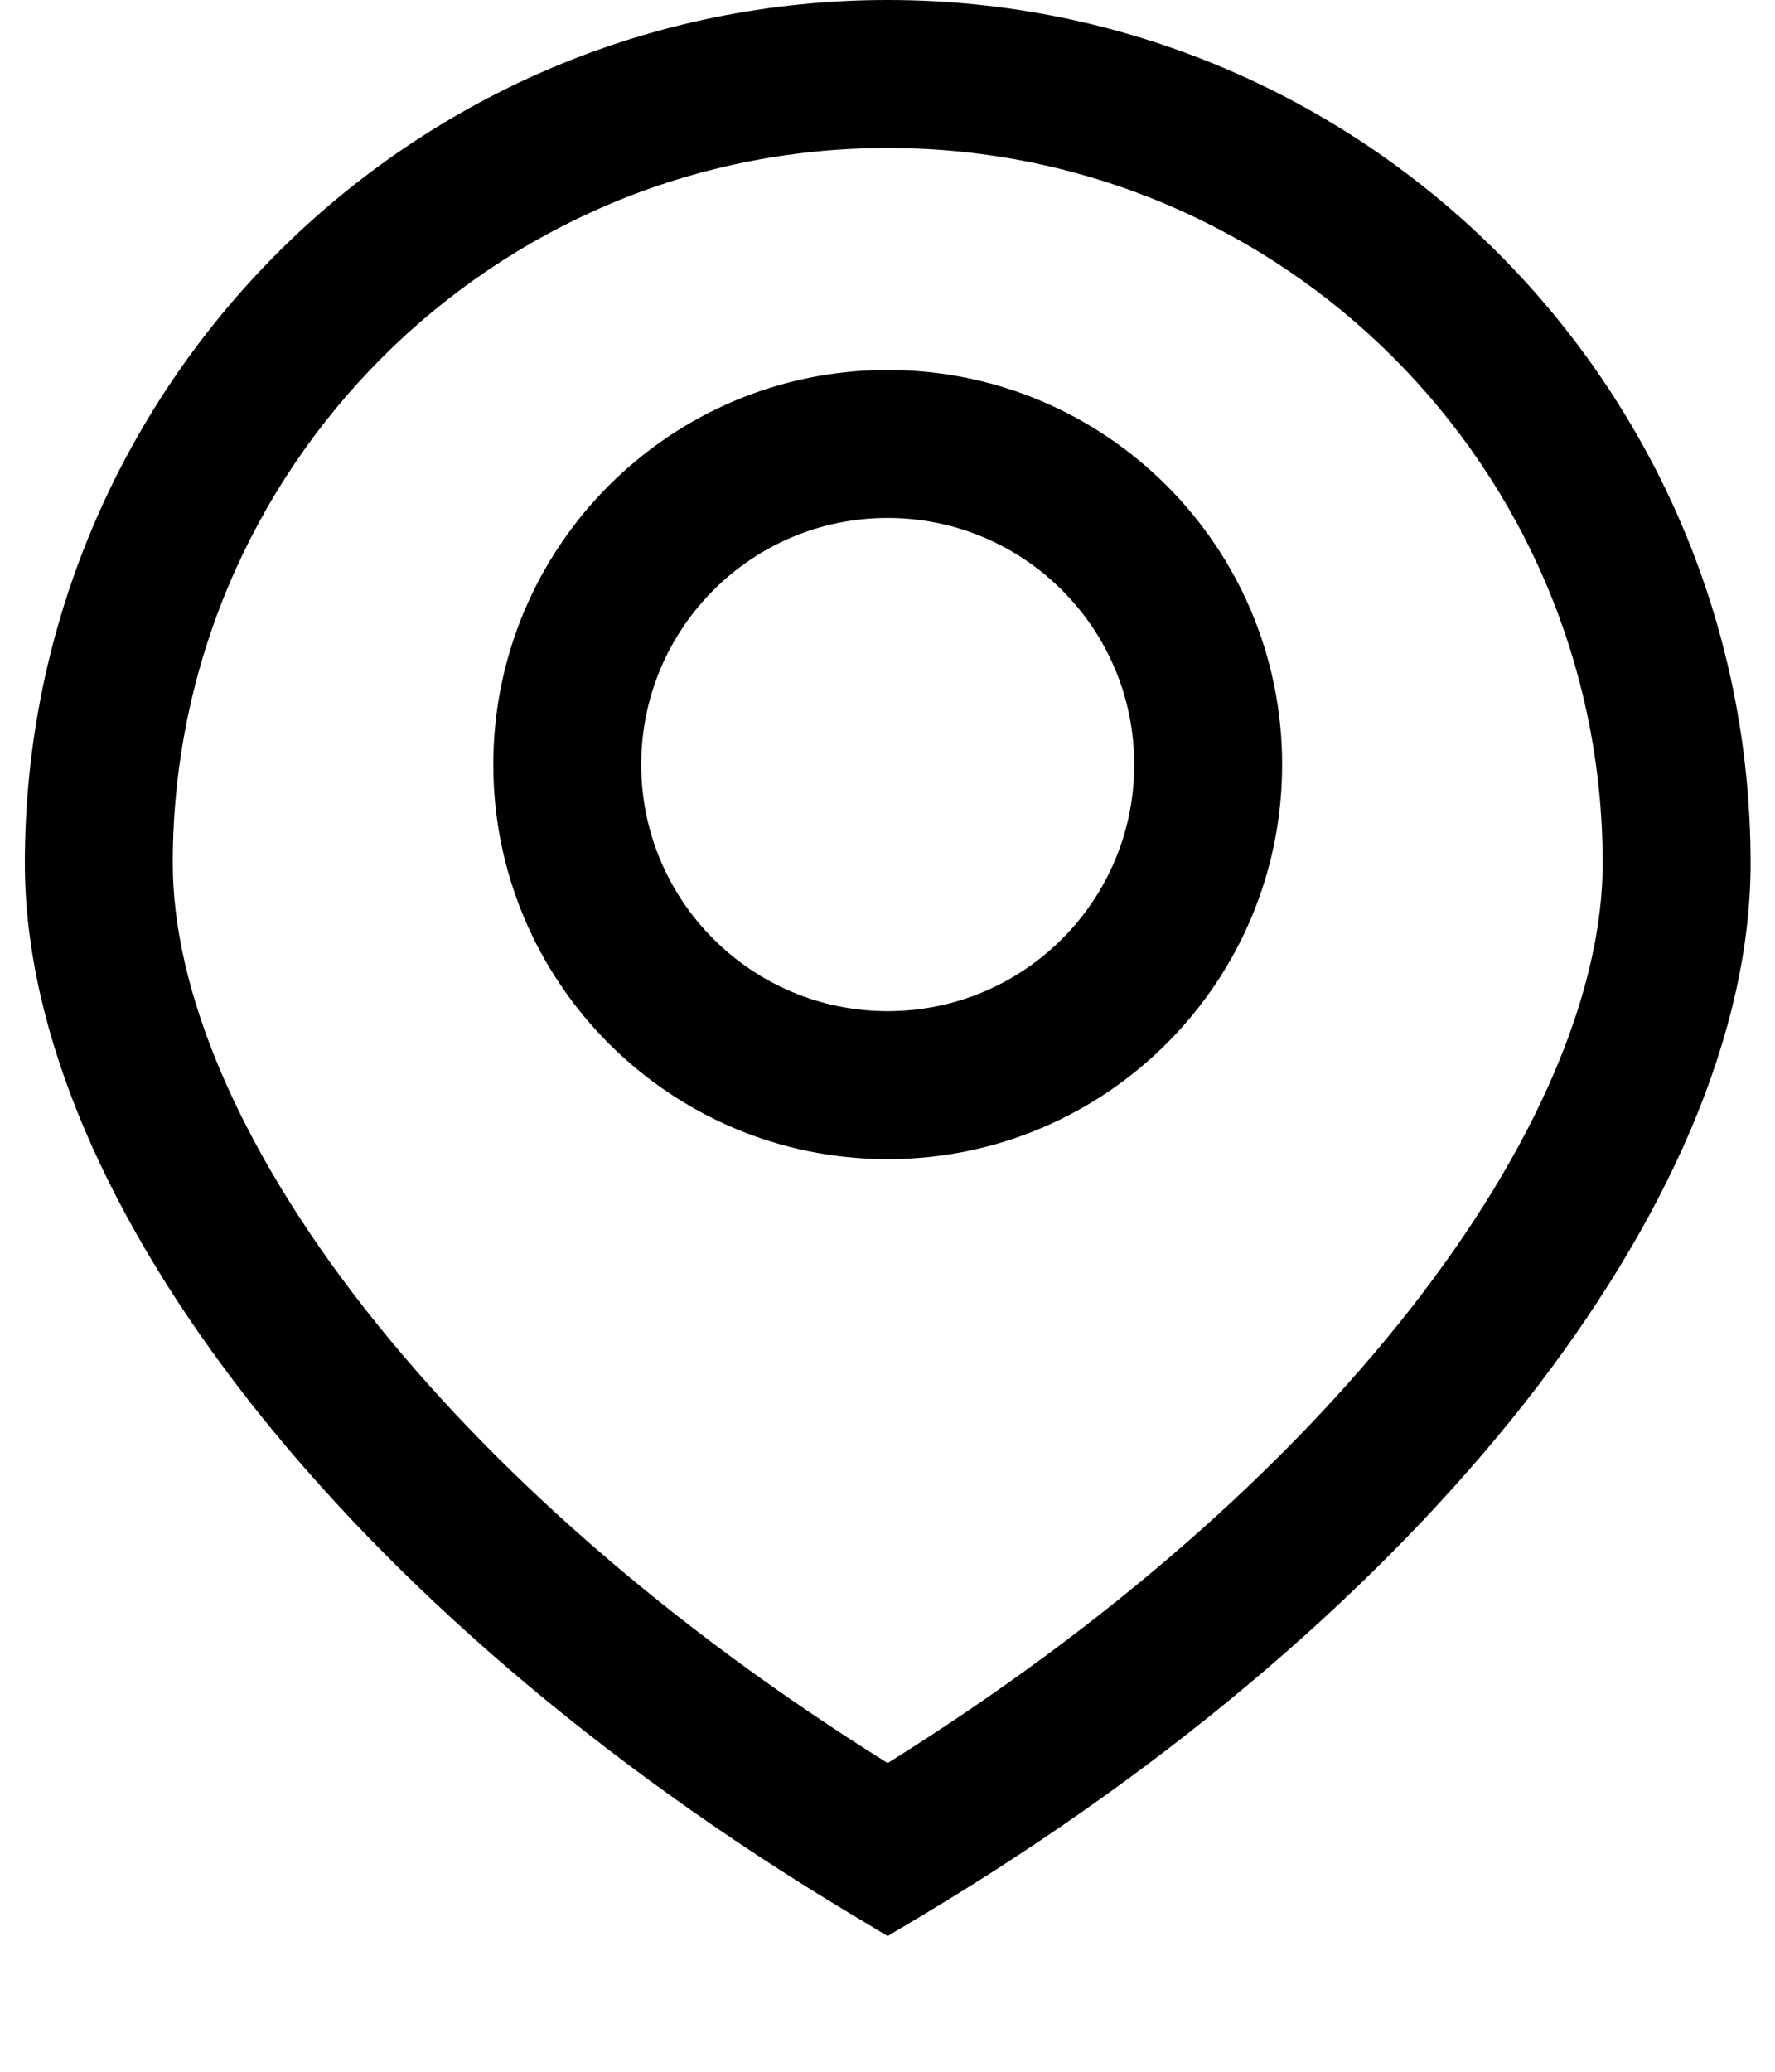
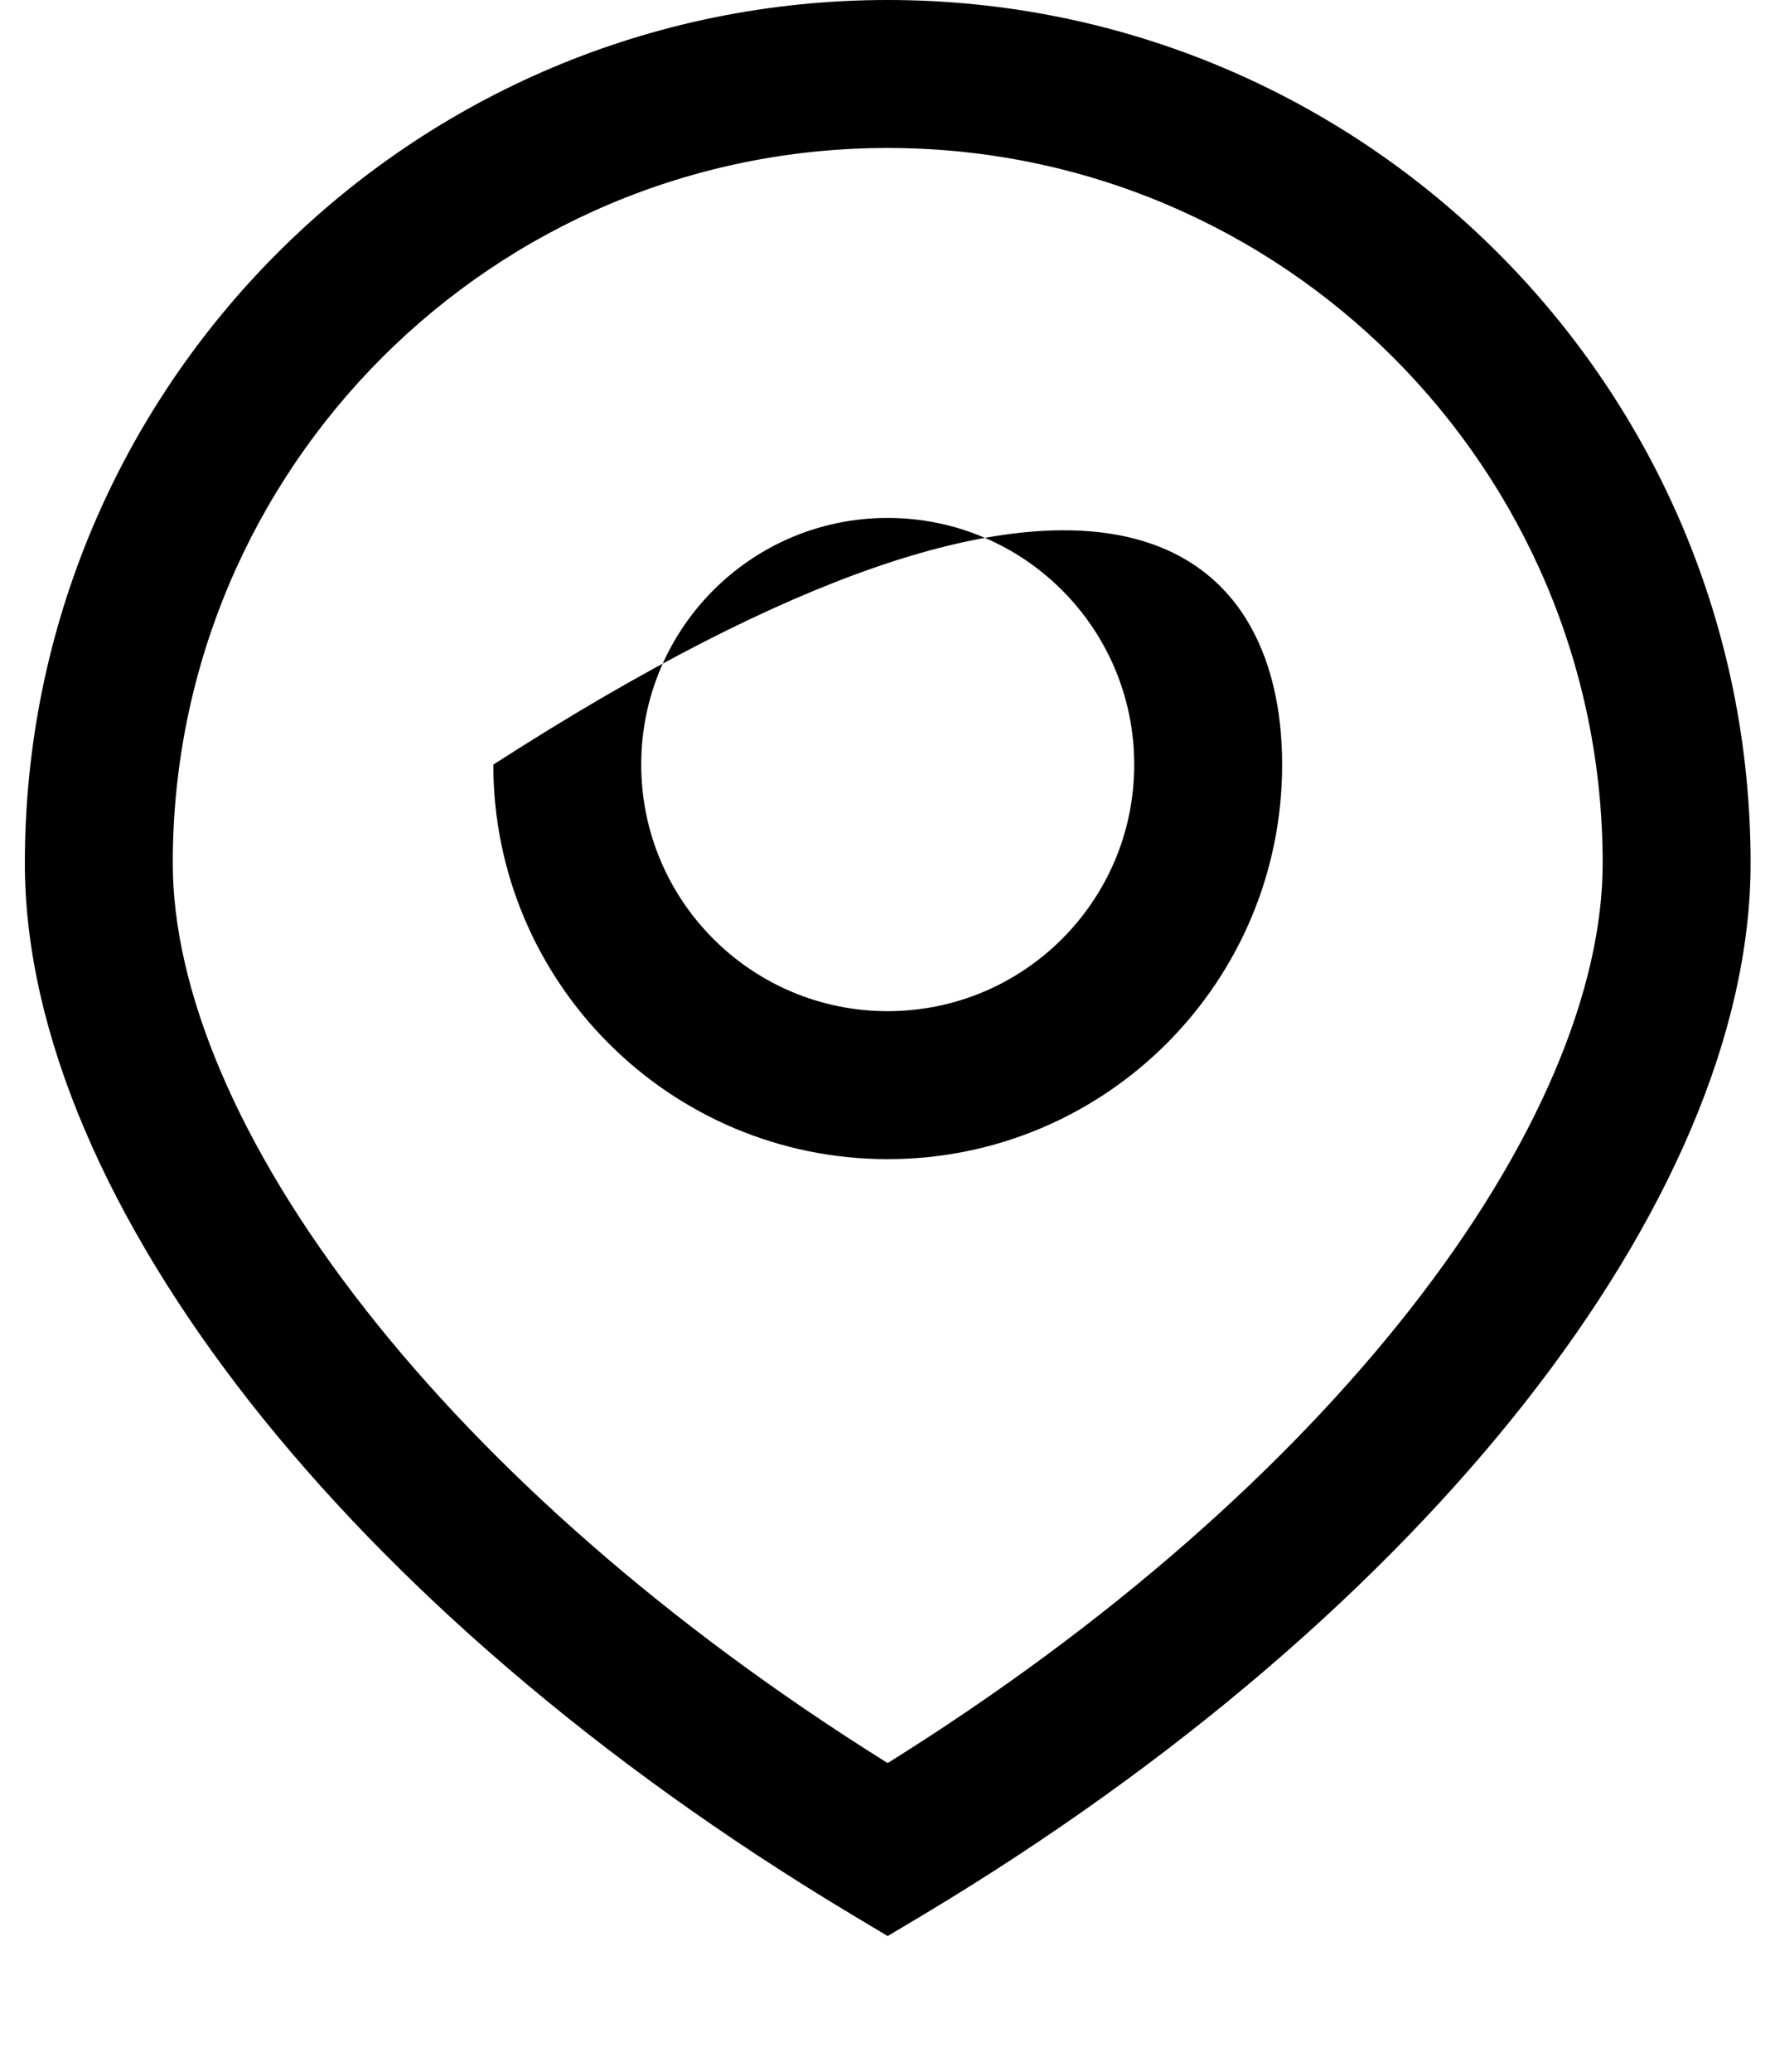
<svg xmlns="http://www.w3.org/2000/svg" width="12" height="14" viewBox="0 0 12 14" fill="none">
-   <path fill-rule="evenodd" clip-rule="evenodd" d="M1.168 5.833C1.168 3.164 3.332 1 6.001 1C8.671 1 10.835 3.164 10.835 5.833C10.835 6.677 10.406 7.737 9.525 8.858C8.698 9.91 7.503 10.977 6.001 11.914C4.5 10.977 3.305 9.91 2.478 8.858C1.597 7.737 1.168 6.677 1.168 5.833ZM6.001 0C2.78 0 0.168 2.612 0.168 5.833C0.168 6.99 0.739 8.263 1.691 9.476C2.651 10.697 4.034 11.902 5.744 12.929L6.001 13.083L6.259 12.929C7.969 11.902 9.351 10.697 10.311 9.476C11.264 8.263 11.835 6.99 11.835 5.833C11.835 2.612 9.223 0 6.001 0ZM7.668 5.167C7.668 6.087 6.922 6.833 6.001 6.833C5.081 6.833 4.335 6.087 4.335 5.167C4.335 4.246 5.081 3.5 6.001 3.5C6.922 3.5 7.668 4.246 7.668 5.167ZM8.668 5.167C8.668 6.639 7.474 7.833 6.001 7.833C4.529 7.833 3.335 6.639 3.335 5.167C3.335 3.694 4.529 2.5 6.001 2.5C7.474 2.5 8.668 3.694 8.668 5.167Z" fill="black" />
+   <path fill-rule="evenodd" clip-rule="evenodd" d="M1.168 5.833C1.168 3.164 3.332 1 6.001 1C8.671 1 10.835 3.164 10.835 5.833C10.835 6.677 10.406 7.737 9.525 8.858C8.698 9.91 7.503 10.977 6.001 11.914C4.5 10.977 3.305 9.91 2.478 8.858C1.597 7.737 1.168 6.677 1.168 5.833ZM6.001 0C2.78 0 0.168 2.612 0.168 5.833C0.168 6.99 0.739 8.263 1.691 9.476C2.651 10.697 4.034 11.902 5.744 12.929L6.001 13.083L6.259 12.929C7.969 11.902 9.351 10.697 10.311 9.476C11.264 8.263 11.835 6.99 11.835 5.833C11.835 2.612 9.223 0 6.001 0ZM7.668 5.167C7.668 6.087 6.922 6.833 6.001 6.833C5.081 6.833 4.335 6.087 4.335 5.167C4.335 4.246 5.081 3.5 6.001 3.5C6.922 3.5 7.668 4.246 7.668 5.167ZM8.668 5.167C8.668 6.639 7.474 7.833 6.001 7.833C4.529 7.833 3.335 6.639 3.335 5.167C7.474 2.5 8.668 3.694 8.668 5.167Z" fill="black" />
</svg>